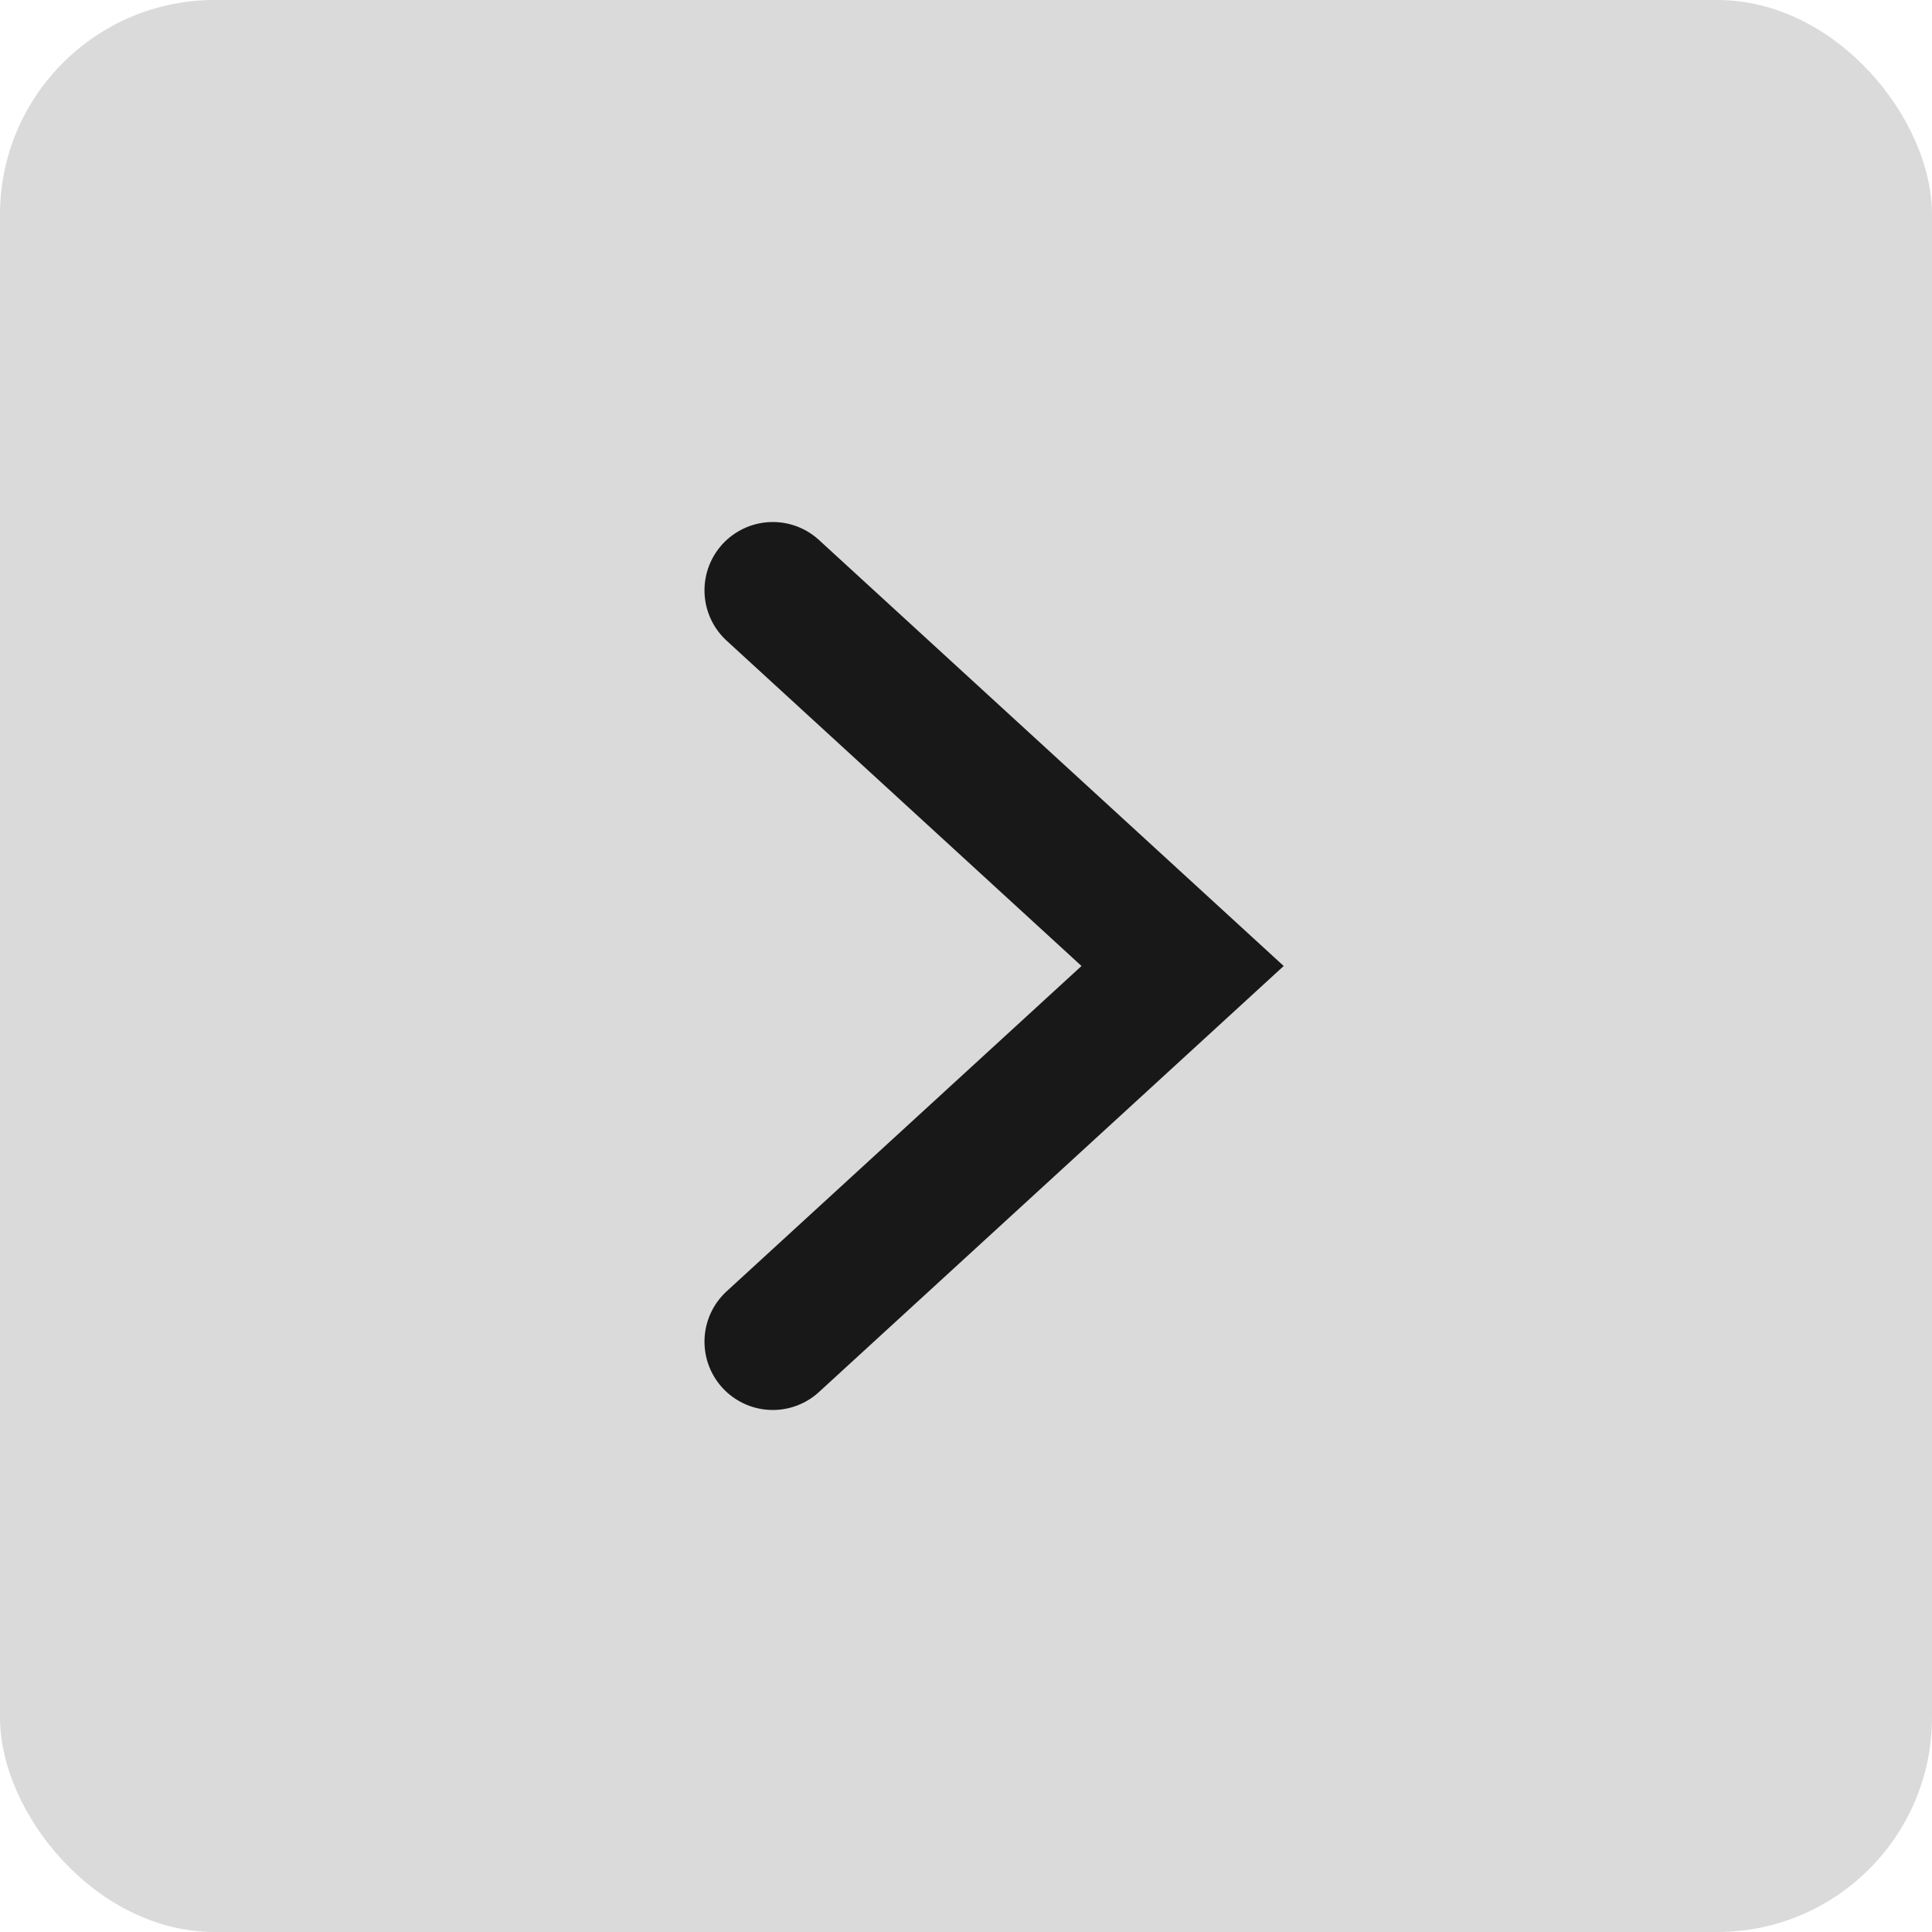
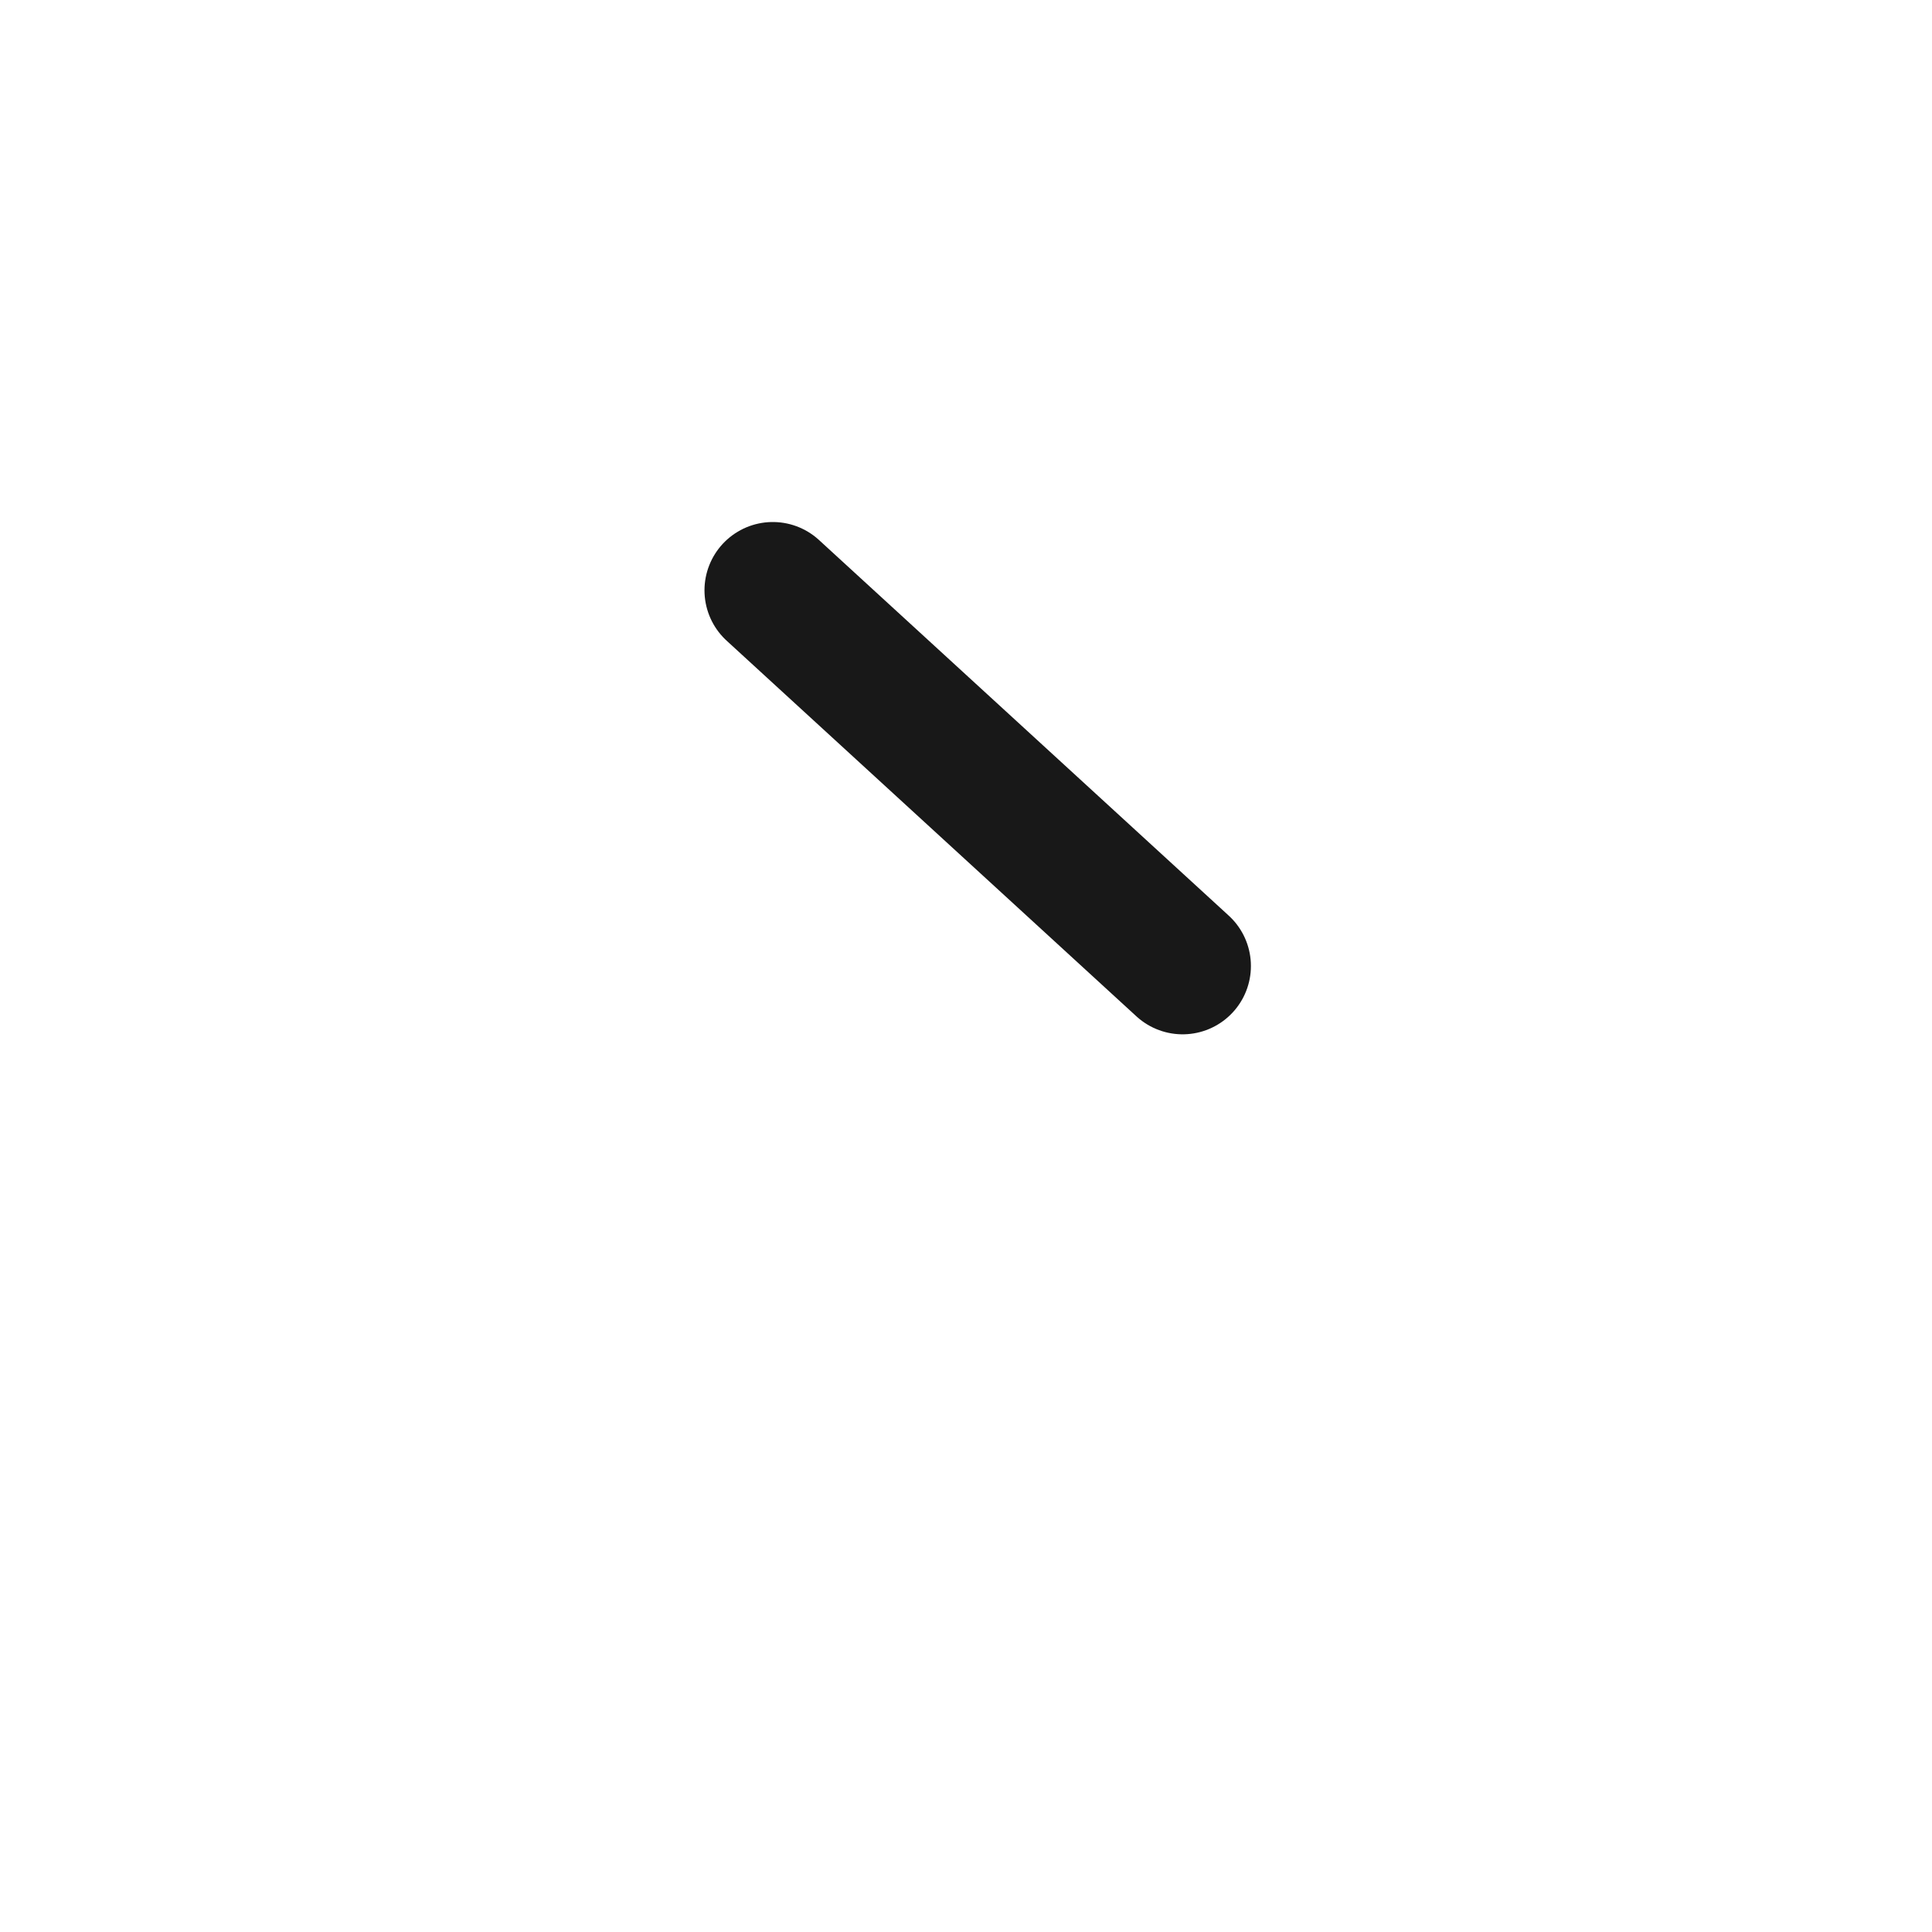
<svg xmlns="http://www.w3.org/2000/svg" width="18" height="18" viewBox="0 0 18 18" fill="none">
-   <rect width="18" height="18" rx="2" fill="#DADADA" />
-   <path d="M7.2 5.5L11.018 9L7.2 12.5" stroke="#181818" stroke-width="1.273" stroke-linecap="round" />
+   <path d="M7.2 5.5L11.018 9" stroke="#181818" stroke-width="1.273" stroke-linecap="round" />
</svg>